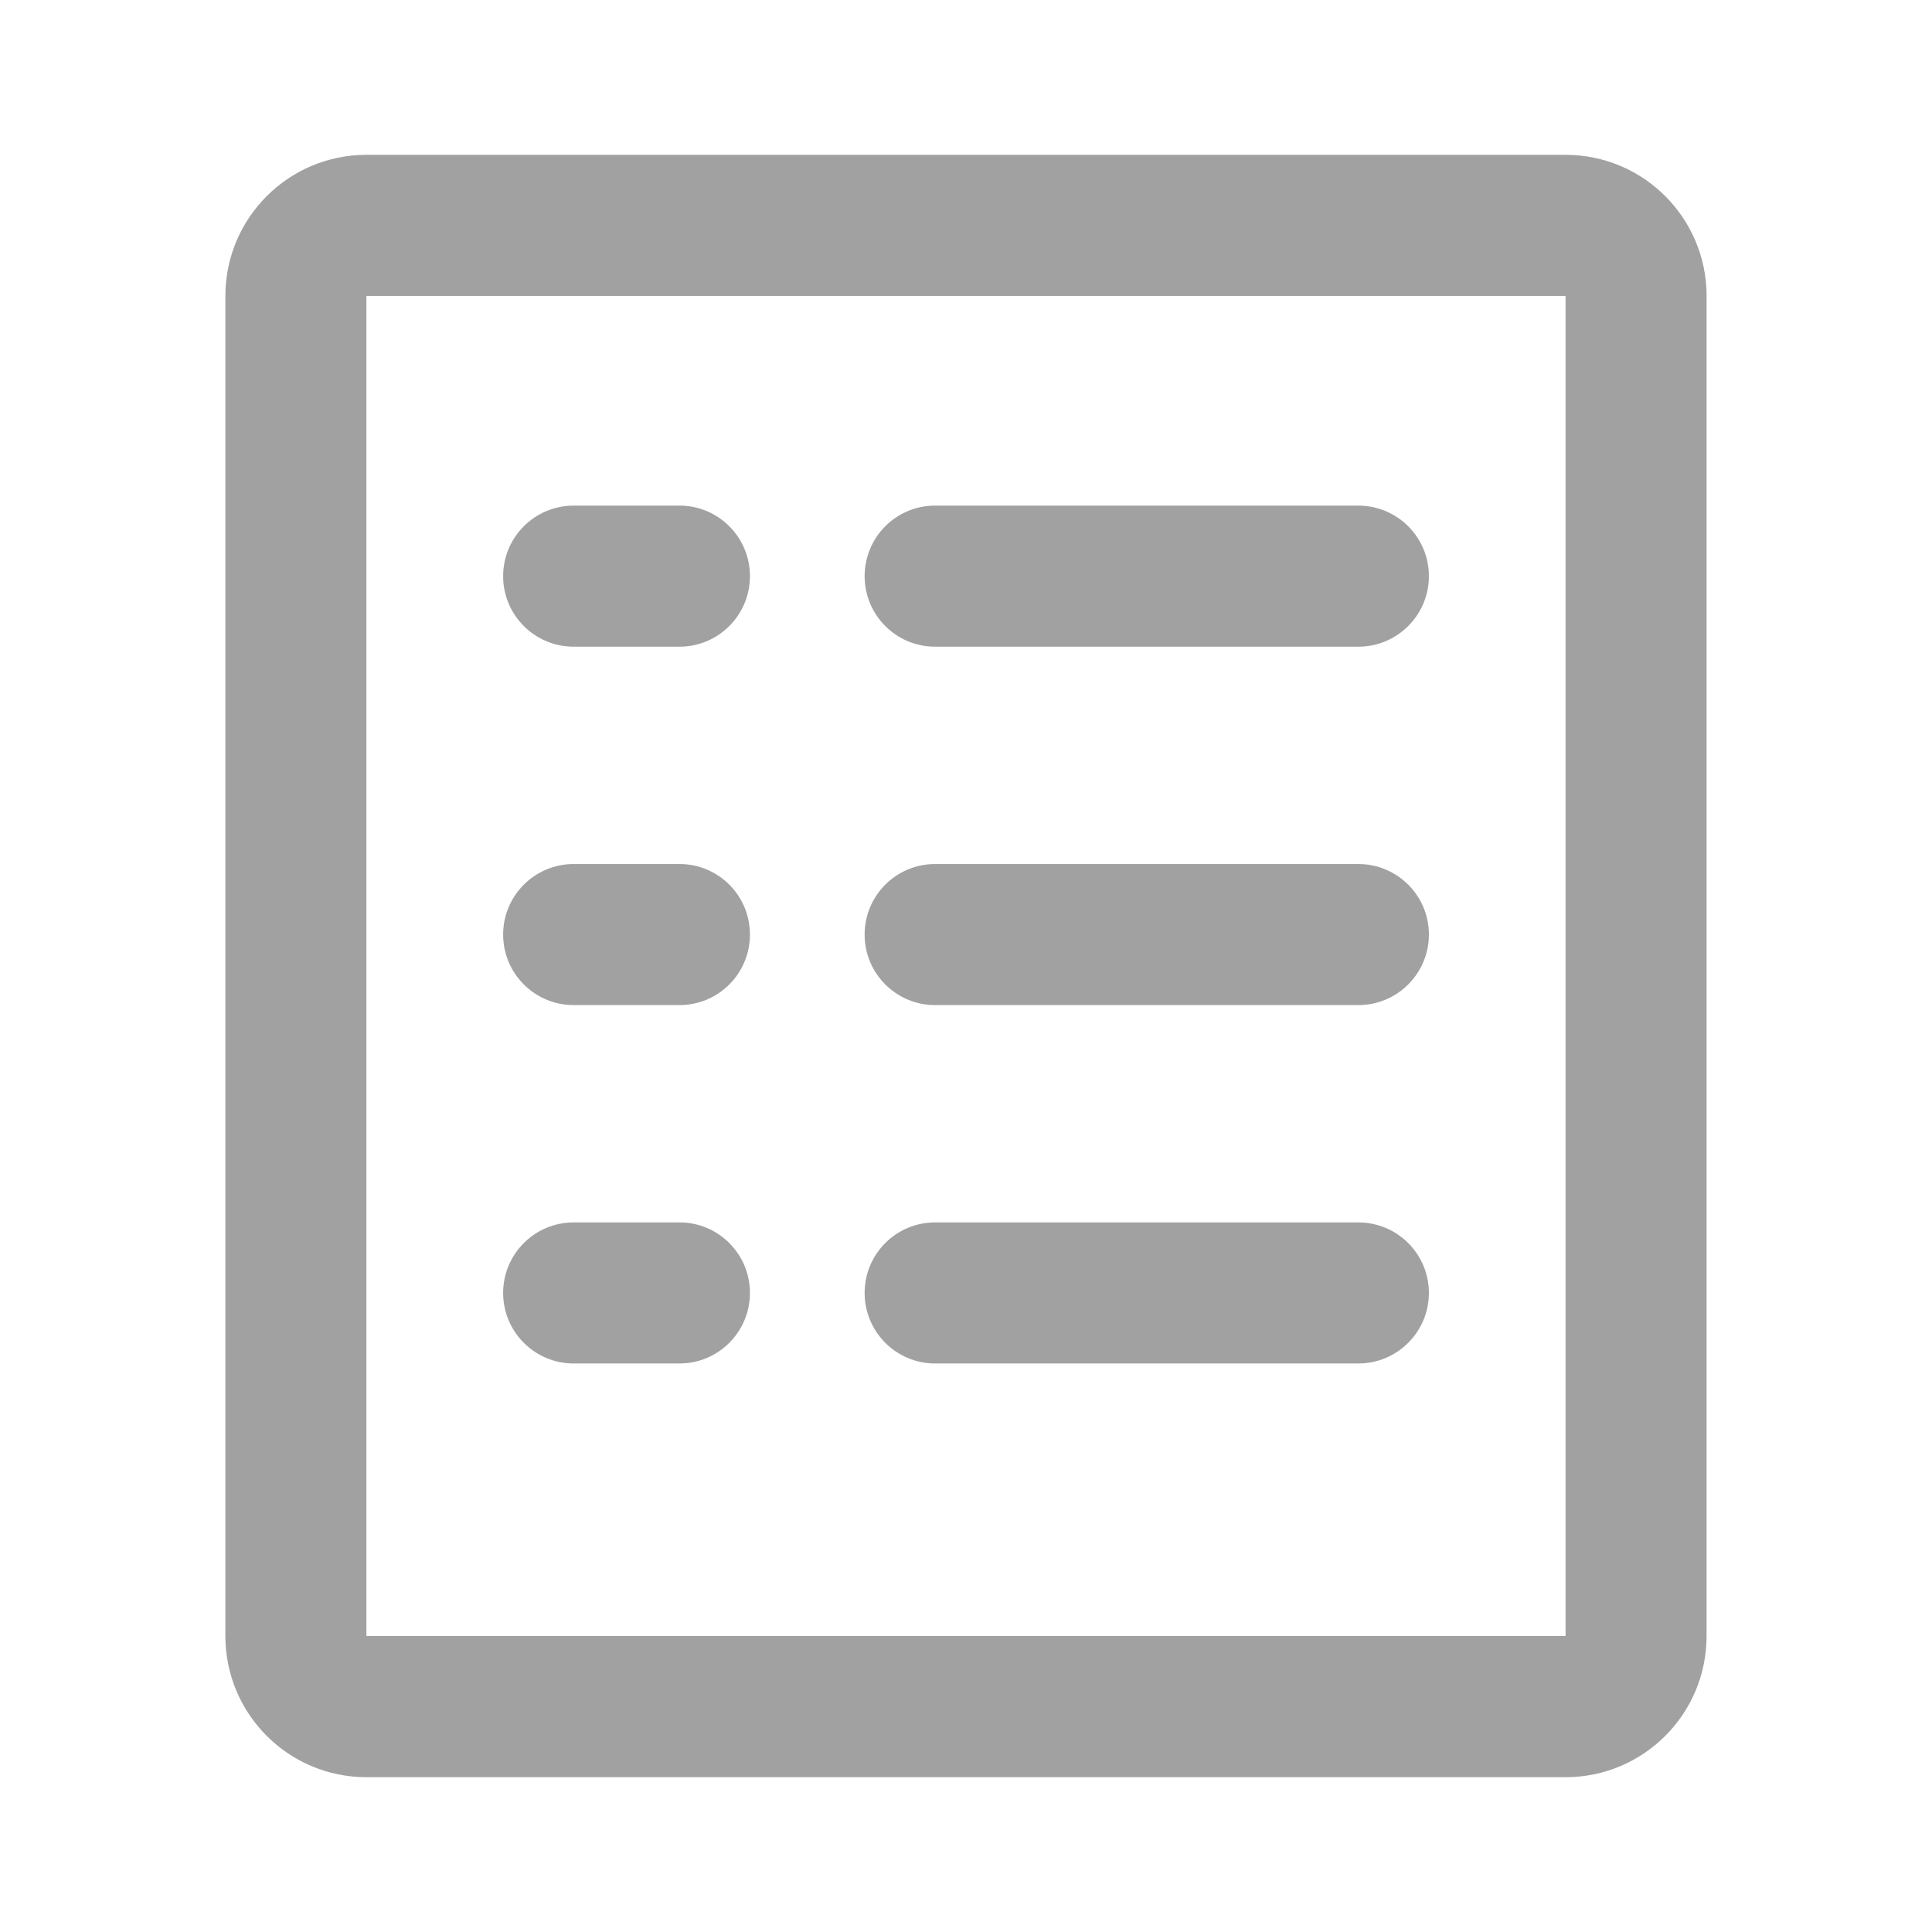
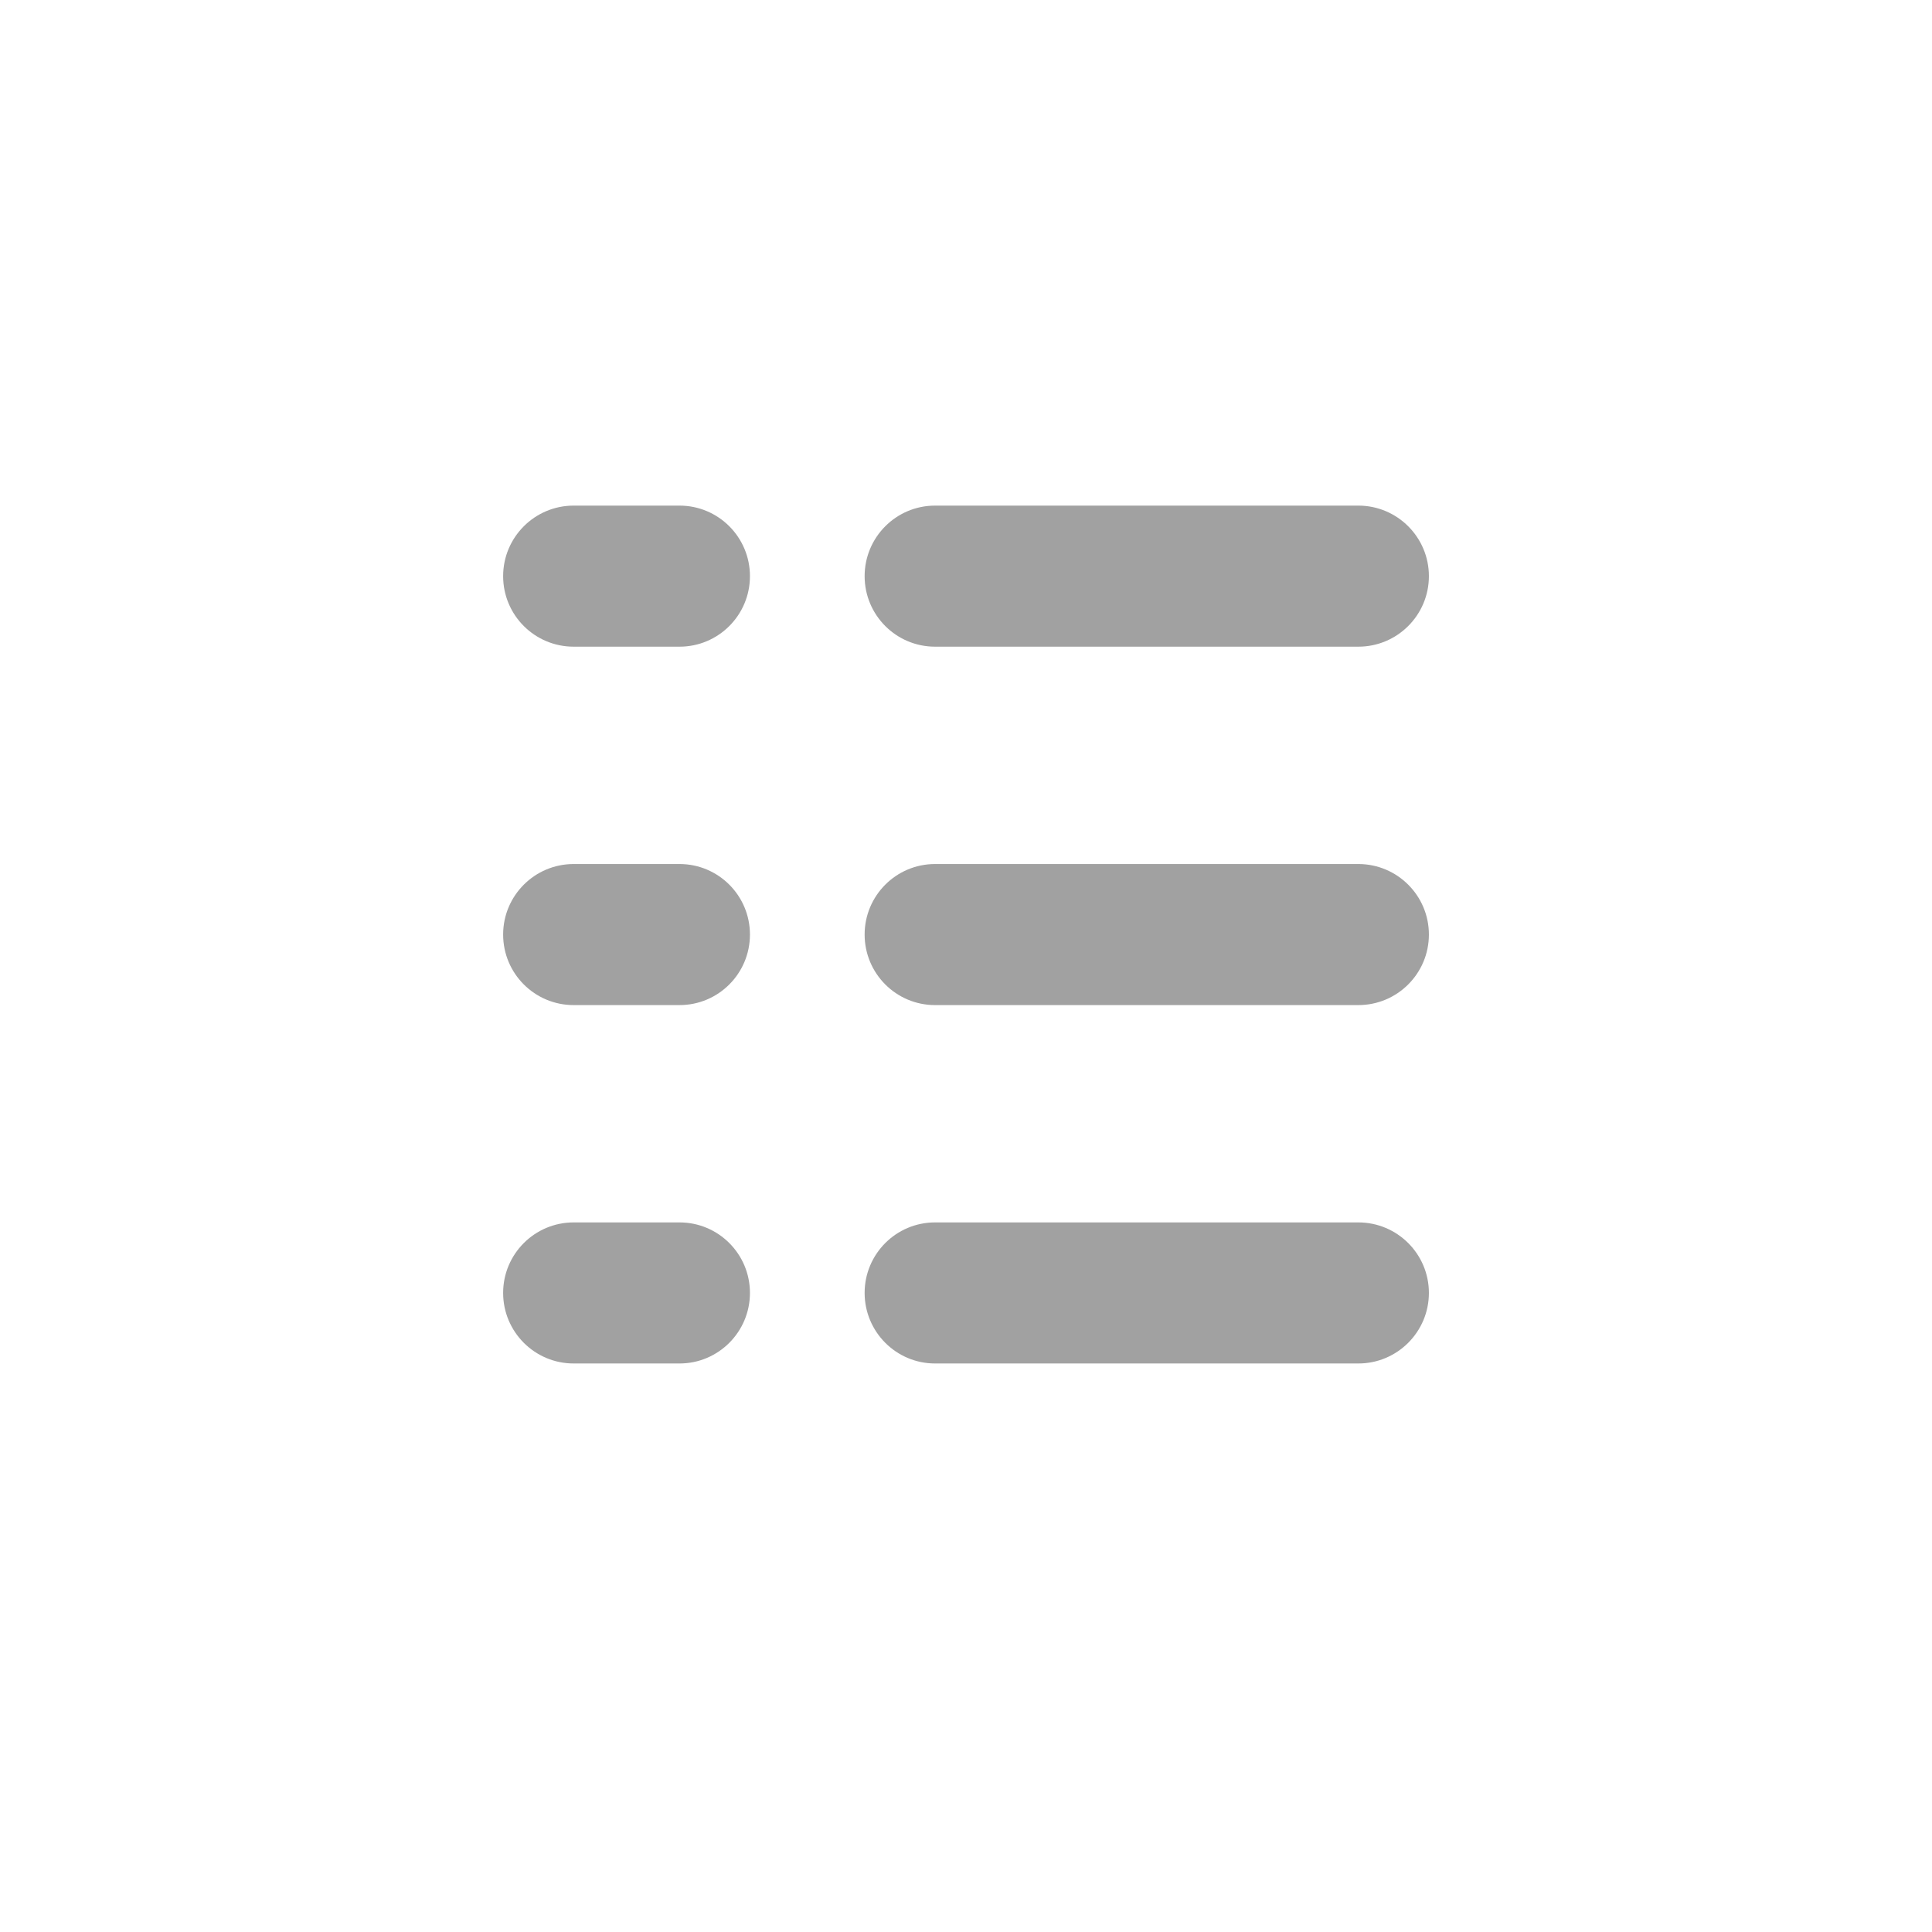
<svg xmlns="http://www.w3.org/2000/svg" version="1.1" id="图层_1" x="0px" y="0px" width="64px" height="64px" viewBox="0 0 64 64" enable-background="new 0 0 64 64" xml:space="preserve">
  <g>
-     <path fill="#A1A1A1" d="M51.861,9.803v44.393H12.138V9.803H51.861 M51.861,5.129H12.138c-2.58,0-4.672,2.093-4.672,4.674v44.393   c0,2.583,2.092,4.676,4.672,4.676h39.723c2.58,0,4.672-2.093,4.672-4.676V9.803C56.533,7.222,54.441,5.129,51.861,5.129z" />
    <path fill="#A1A1A1" d="M44.996,21.422h-14.02c-1.29,0-2.334-1.046-2.334-2.336s1.044-2.337,2.334-2.337h14.02   c1.291,0,2.338,1.047,2.338,2.337S46.287,21.422,44.996,21.422z M22.509,21.422h-3.505c-1.292,0-2.337-1.046-2.337-2.336   s1.046-2.337,2.337-2.337h3.505c1.29,0,2.334,1.047,2.334,2.337S23.799,21.422,22.509,21.422z M44.996,33.295h-14.02   c-1.29,0-2.334-1.046-2.334-2.337c0-1.29,1.044-2.336,2.334-2.336h14.02c1.291,0,2.338,1.046,2.338,2.336   C47.334,32.249,46.287,33.295,44.996,33.295z M22.509,33.295h-3.505c-1.292,0-2.337-1.046-2.337-2.337   c0-1.29,1.046-2.336,2.337-2.336h3.505c1.29,0,2.334,1.046,2.334,2.336C24.843,32.249,23.799,33.295,22.509,33.295z M44.996,45.167   h-14.02c-1.29,0-2.334-1.048-2.334-2.337c0-1.29,1.044-2.336,2.334-2.336h14.02c1.291,0,2.338,1.046,2.338,2.336   C47.334,44.119,46.287,45.167,44.996,45.167z M22.509,45.167h-3.505c-1.292,0-2.337-1.048-2.337-2.337   c0-1.29,1.046-2.336,2.337-2.336h3.505c1.29,0,2.334,1.046,2.334,2.336C24.843,44.119,23.799,45.167,22.509,45.167z" />
  </g>
</svg>